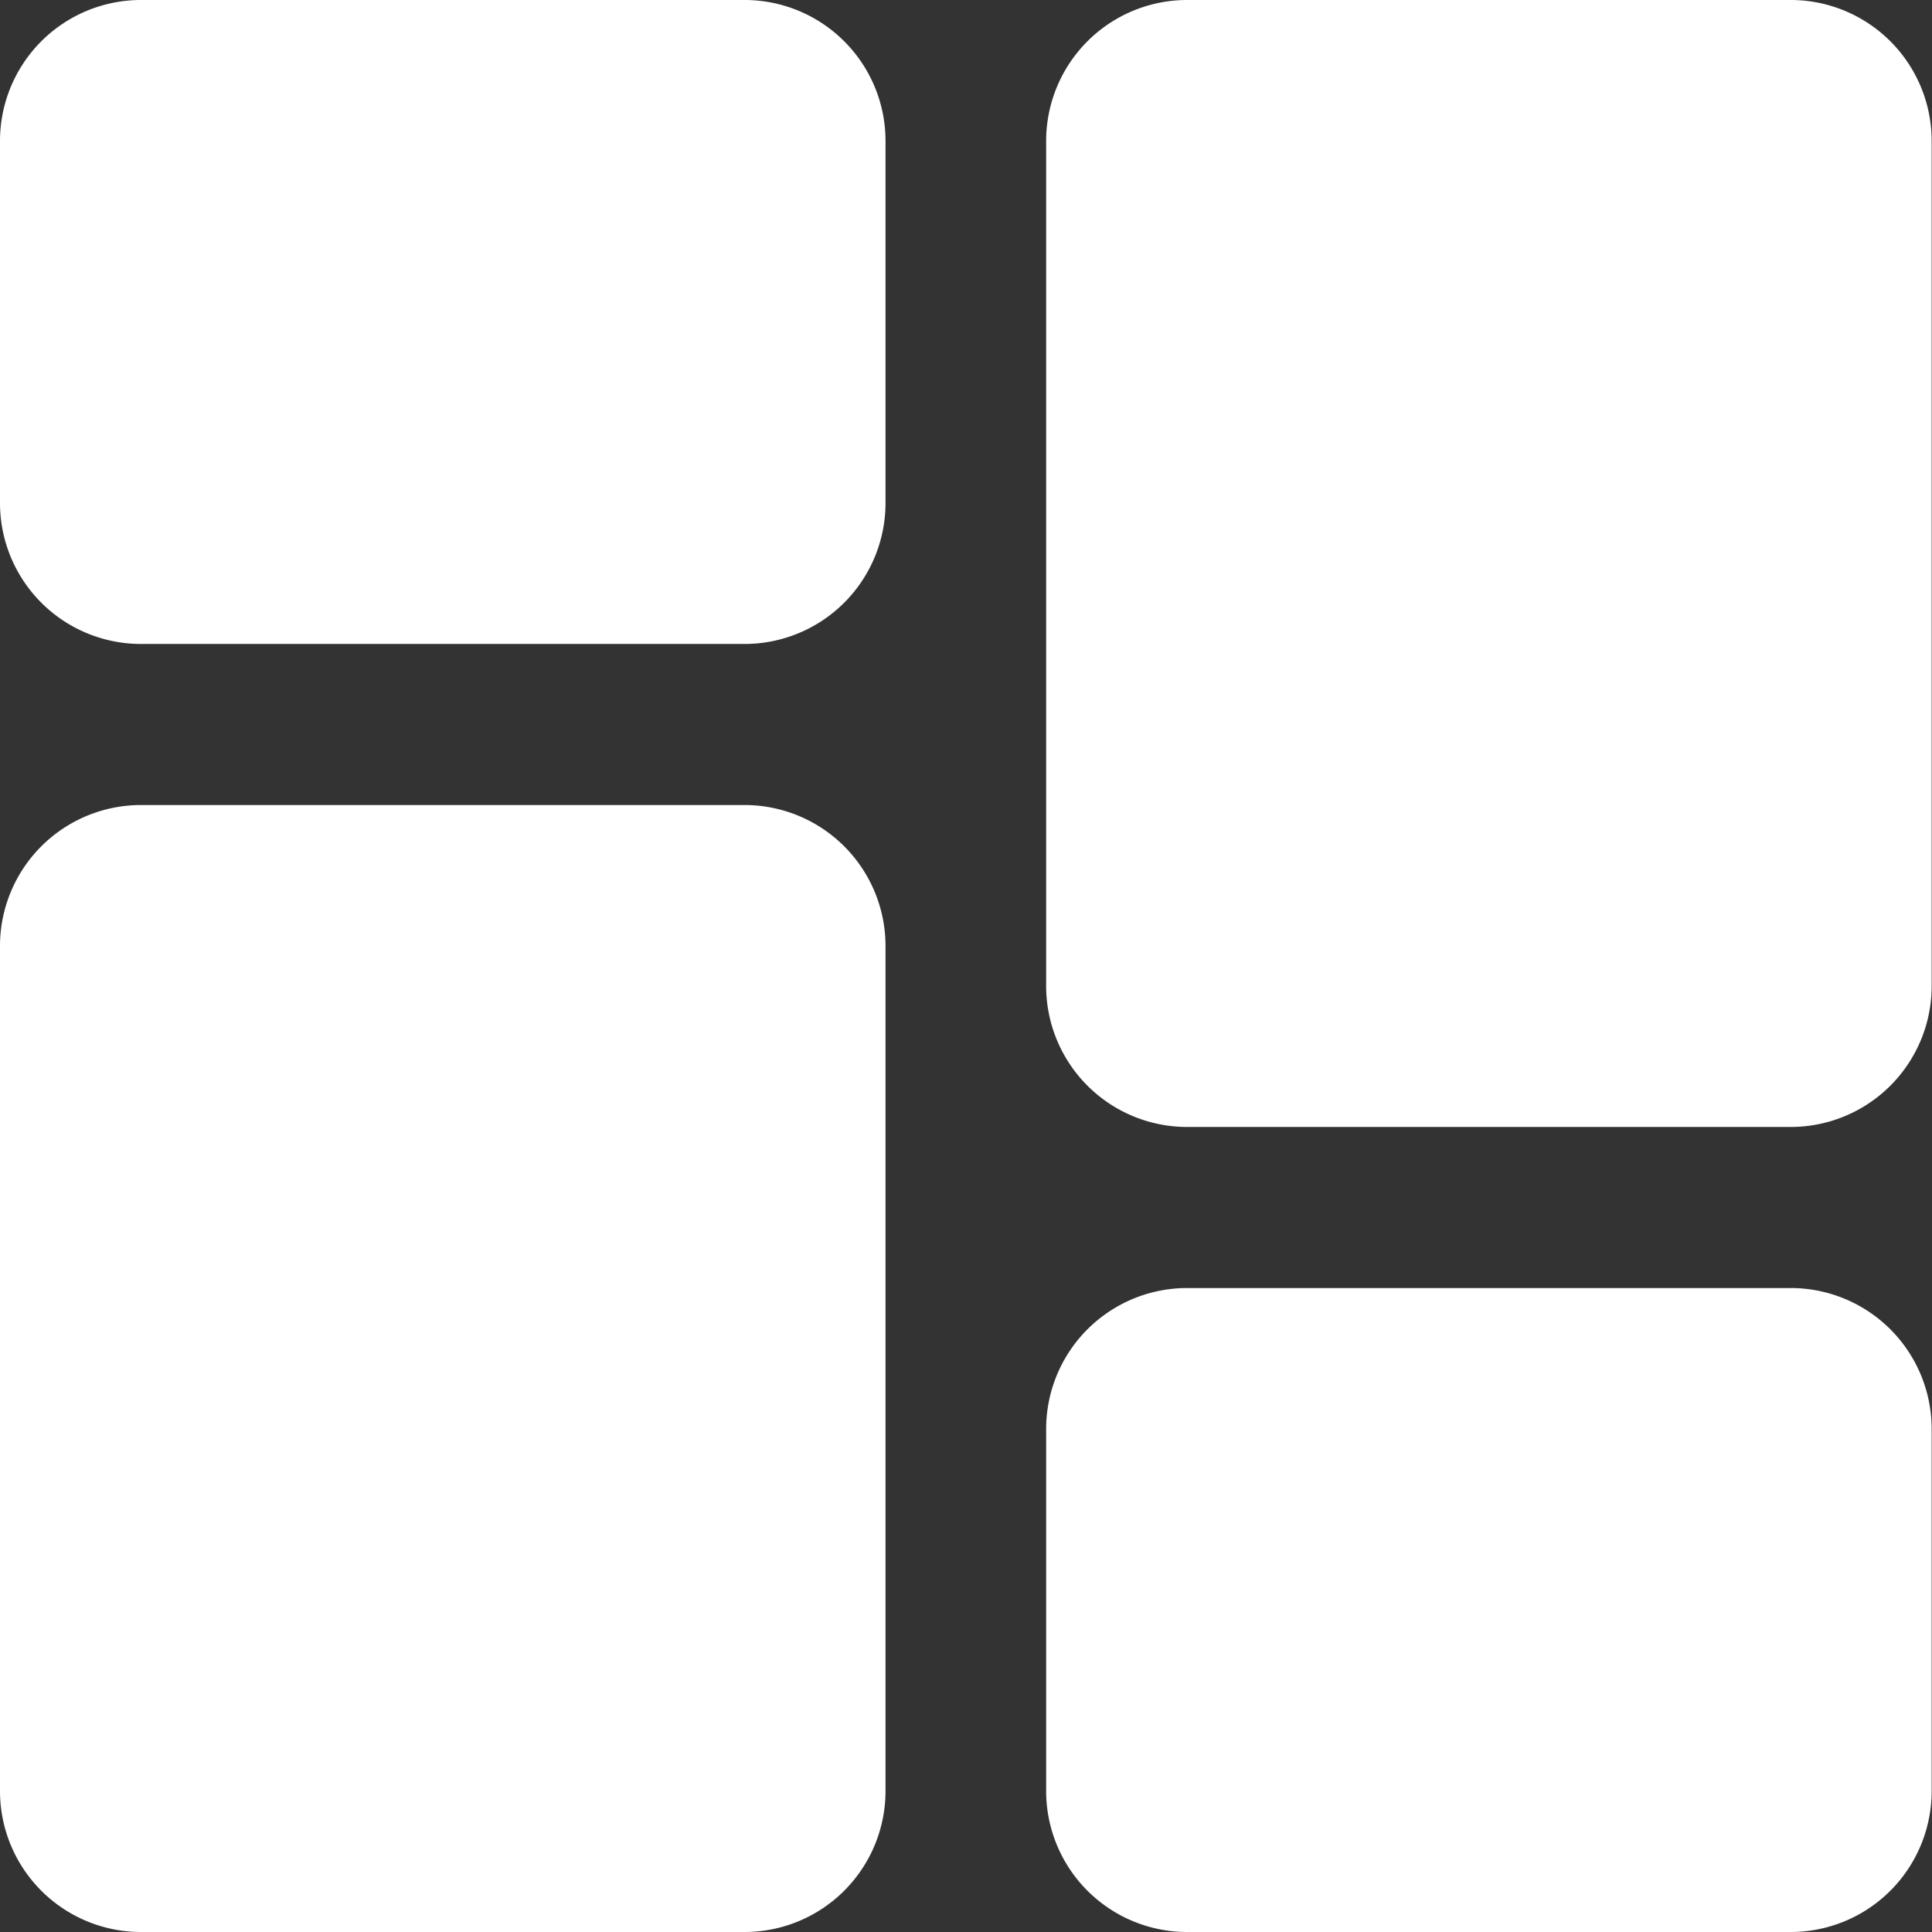
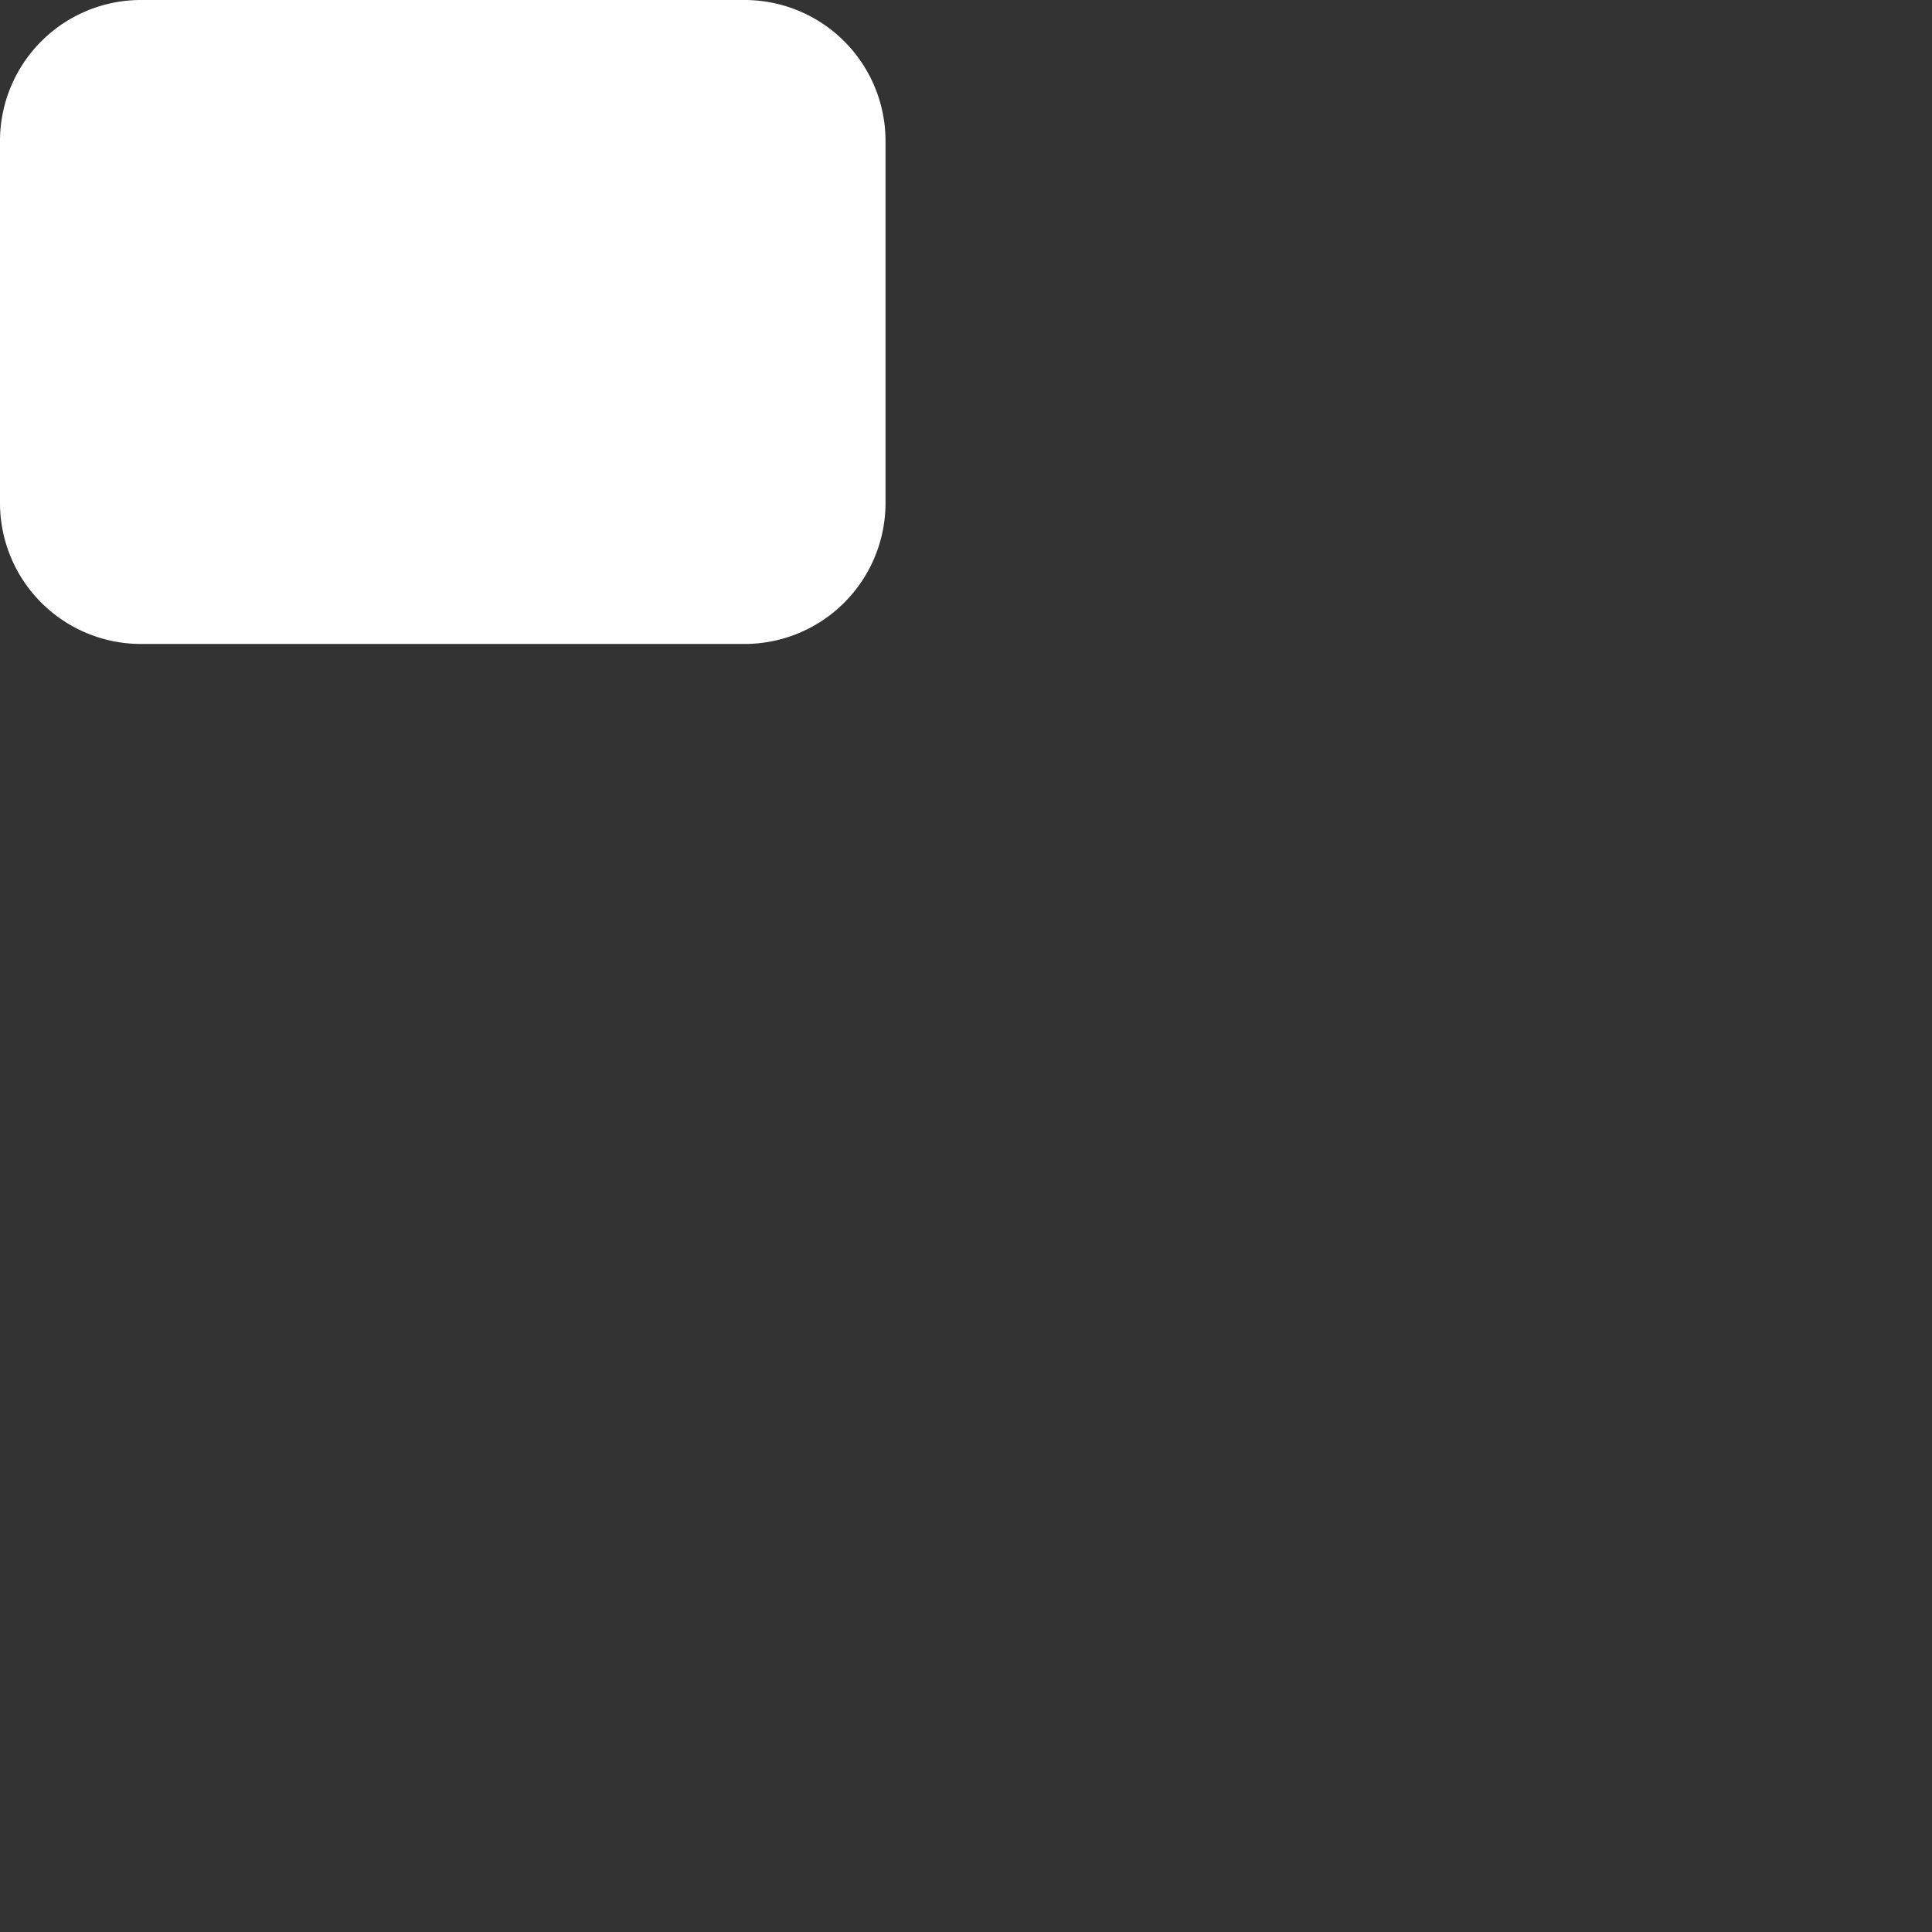
<svg xmlns="http://www.w3.org/2000/svg" id="dashboard" width="17.308" height="17.308" viewBox="0 0 17.308 17.308">
  <rect x="0" y="0" width="17.308" height="17.308" fill="#333333" stroke="none" />
  <path id="Pfad_334" data-name="Pfad 334" d="M6.671,0H1.262A1.263,1.263,0,0,0,0,1.262V4.507A1.263,1.263,0,0,0,1.262,5.769H6.671A1.263,1.263,0,0,0,7.933,4.507V1.262A1.263,1.263,0,0,0,6.671,0Zm0,0" fill="#ffffff" />
-   <path id="Pfad_335" data-name="Pfad 335" d="M6.671,213.332H1.262A1.263,1.263,0,0,0,0,214.594v7.572a1.263,1.263,0,0,0,1.262,1.262H6.671a1.263,1.263,0,0,0,1.262-1.262v-7.572A1.263,1.263,0,0,0,6.671,213.332Zm0,0" transform="translate(0 -206.12)" fill="#ffffff" />
-   <path id="Pfad_336" data-name="Pfad 336" d="M284,341.332h-5.409a1.263,1.263,0,0,0-1.262,1.262v3.245a1.263,1.263,0,0,0,1.262,1.262H284a1.263,1.263,0,0,0,1.262-1.262v-3.245A1.263,1.263,0,0,0,284,341.332Zm0,0" transform="translate(-267.957 -329.793)" fill="#ffffff" />
-   <path id="Pfad_337" data-name="Pfad 337" d="M284,0h-5.409a1.263,1.263,0,0,0-1.262,1.262V8.834a1.263,1.263,0,0,0,1.262,1.262H284a1.263,1.263,0,0,0,1.262-1.262V1.262A1.263,1.263,0,0,0,284,0Zm0,0" transform="translate(-267.957)" fill="#ffffff" />
</svg>